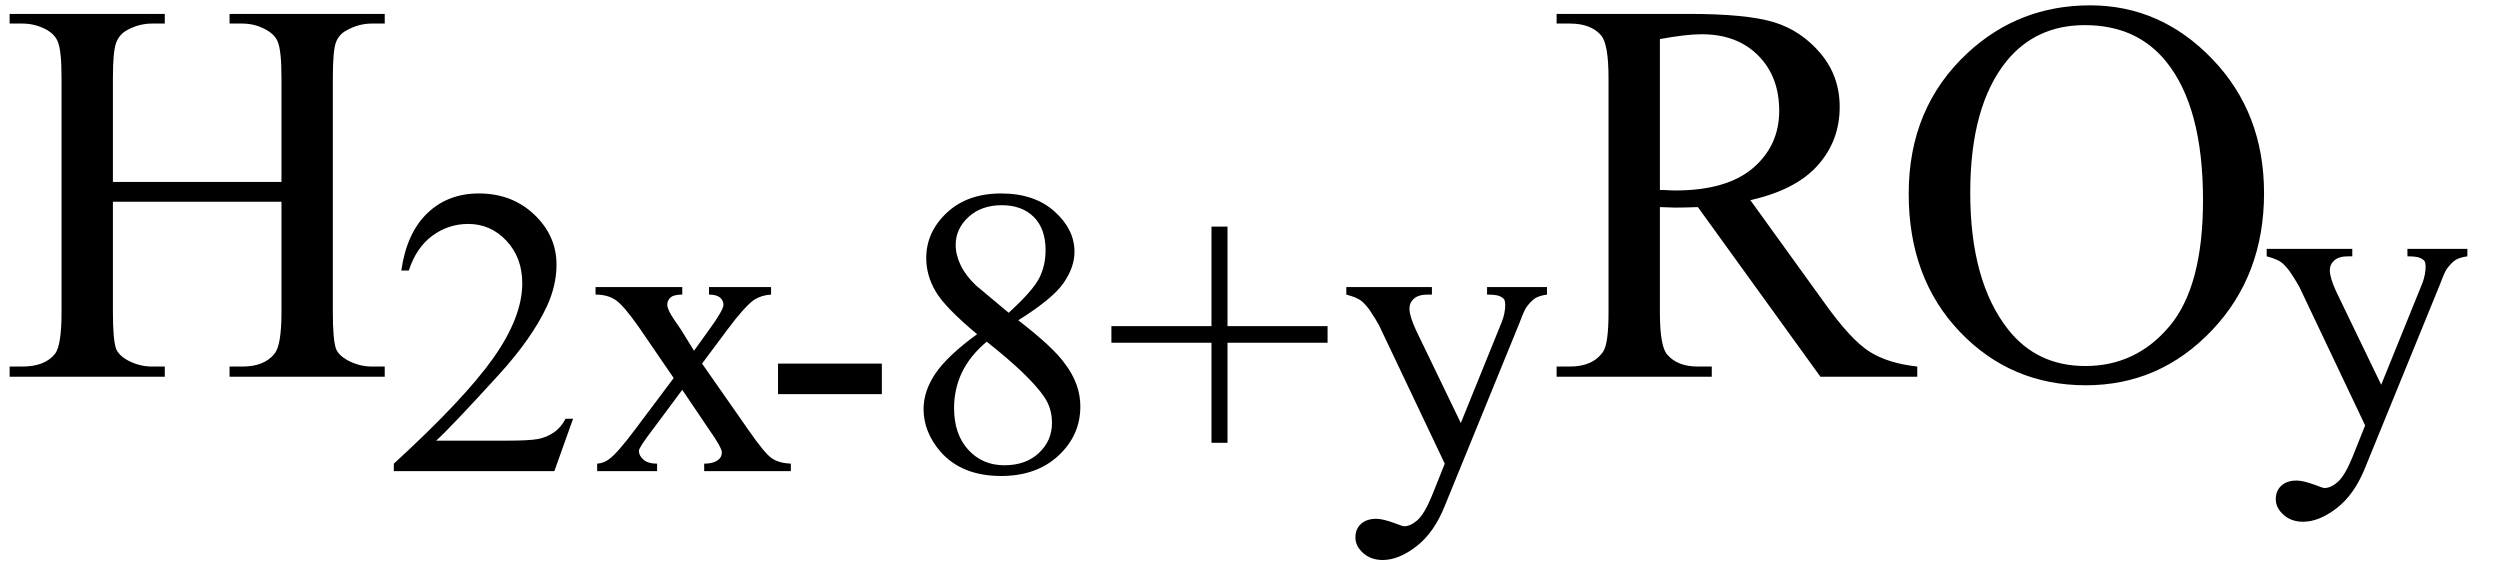
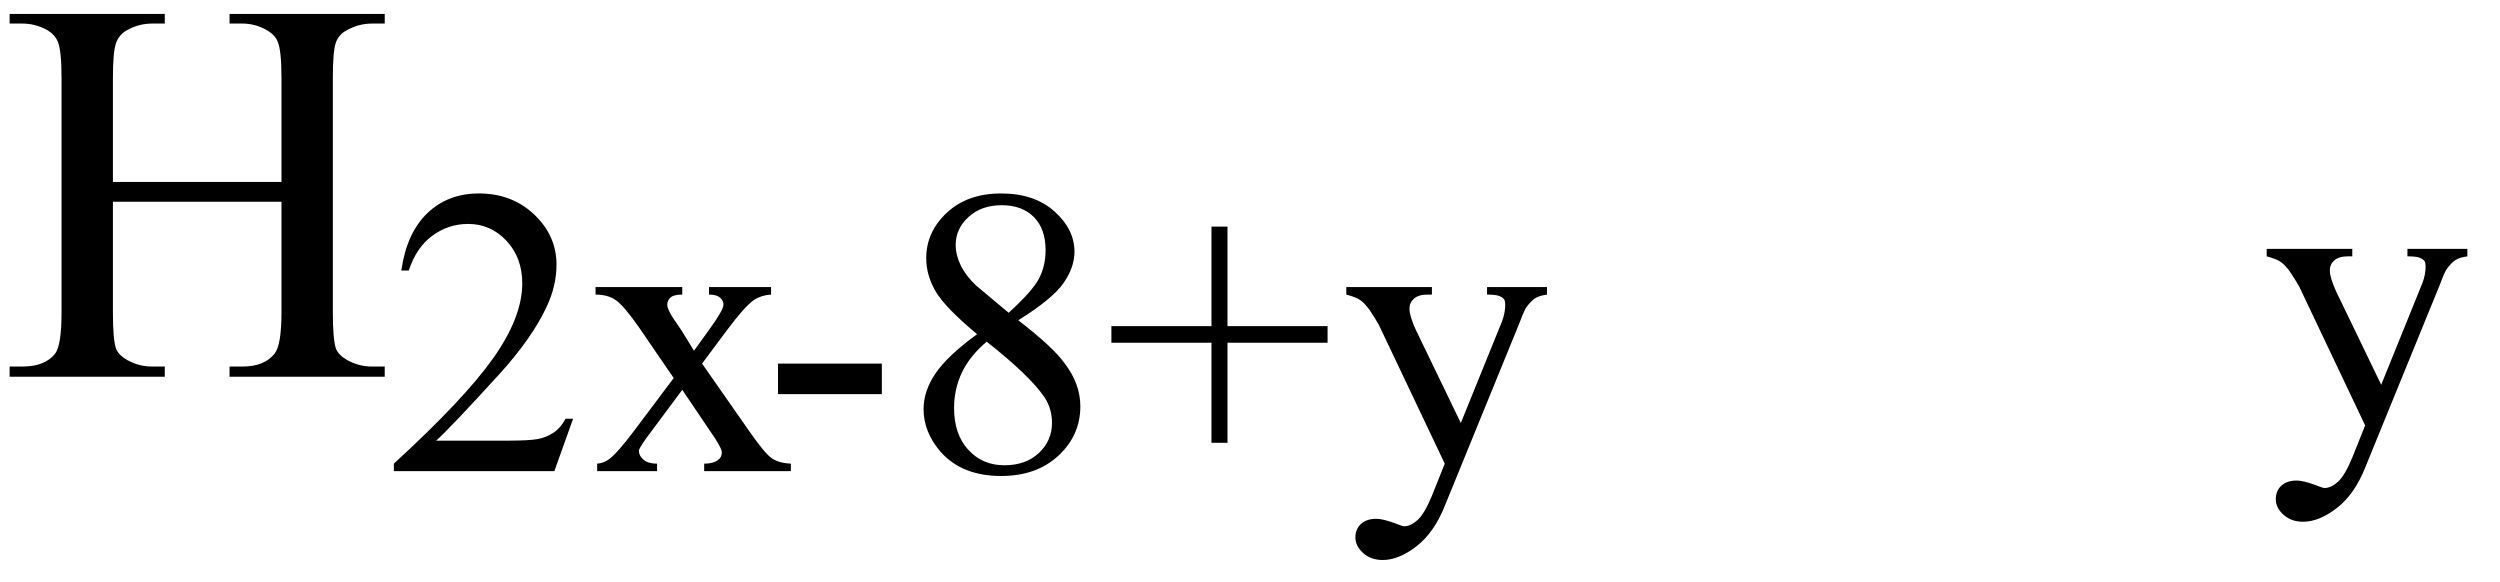
<svg xmlns="http://www.w3.org/2000/svg" stroke-dasharray="none" shape-rendering="auto" font-family="'Dialog'" width="73" text-rendering="auto" fill-opacity="1" contentScriptType="text/ecmascript" color-interpolation="auto" color-rendering="auto" preserveAspectRatio="xMidYMid meet" font-size="12" fill="black" stroke="black" image-rendering="auto" stroke-miterlimit="10" zoomAndPan="magnify" version="1.0" stroke-linecap="square" stroke-linejoin="miter" contentStyleType="text/css" font-style="normal" height="17" stroke-width="1" stroke-dashoffset="0" font-weight="normal" stroke-opacity="1">
  <defs id="genericDefs" />
  <g>
    <g text-rendering="optimizeLegibility" transform="translate(0,11)" color-rendering="optimizeQuality" color-interpolation="linearRGB" image-rendering="optimizeQuality">
      <path d="M3.297 -5.688 L8.219 -5.688 L8.219 -8.719 Q8.219 -9.531 8.109 -9.781 Q8.031 -9.984 7.781 -10.125 Q7.453 -10.312 7.078 -10.312 L6.703 -10.312 L6.703 -10.594 L11.234 -10.594 L11.234 -10.312 L10.859 -10.312 Q10.484 -10.312 10.141 -10.125 Q9.891 -10 9.805 -9.75 Q9.719 -9.5 9.719 -8.719 L9.719 -1.875 Q9.719 -1.078 9.812 -0.812 Q9.891 -0.625 10.141 -0.484 Q10.484 -0.297 10.859 -0.297 L11.234 -0.297 L11.234 0 L6.703 0 L6.703 -0.297 L7.078 -0.297 Q7.719 -0.297 8.016 -0.672 Q8.219 -0.922 8.219 -1.875 L8.219 -5.109 L3.297 -5.109 L3.297 -1.875 Q3.297 -1.078 3.391 -0.812 Q3.469 -0.625 3.719 -0.484 Q4.062 -0.297 4.438 -0.297 L4.812 -0.297 L4.812 0 L0.281 0 L0.281 -0.297 L0.656 -0.297 Q1.312 -0.297 1.609 -0.672 Q1.797 -0.922 1.797 -1.875 L1.797 -8.719 Q1.797 -9.531 1.688 -9.781 Q1.609 -9.984 1.375 -10.125 Q1.031 -10.312 0.656 -10.312 L0.281 -10.312 L0.281 -10.594 L4.812 -10.594 L4.812 -10.312 L4.438 -10.312 Q4.062 -10.312 3.719 -10.125 Q3.484 -10 3.391 -9.75 Q3.297 -9.5 3.297 -8.719 L3.297 -5.688 Z" stroke="none" />
    </g>
    <g text-rendering="optimizeLegibility" transform="translate(11.234,13.758)" color-rendering="optimizeQuality" color-interpolation="linearRGB" image-rendering="optimizeQuality">
      <path d="M5.5 -1.531 L4.953 0 L0.266 0 L0.266 -0.219 Q2.328 -2.109 3.172 -3.305 Q4.016 -4.5 4.016 -5.484 Q4.016 -6.234 3.555 -6.727 Q3.094 -7.219 2.438 -7.219 Q1.859 -7.219 1.391 -6.875 Q0.922 -6.531 0.703 -5.859 L0.484 -5.859 Q0.641 -6.953 1.242 -7.531 Q1.844 -8.109 2.75 -8.109 Q3.719 -8.109 4.367 -7.492 Q5.016 -6.875 5.016 -6.031 Q5.016 -5.422 4.734 -4.812 Q4.297 -3.875 3.328 -2.812 Q1.875 -1.219 1.5 -0.891 L3.578 -0.891 Q4.219 -0.891 4.469 -0.938 Q4.719 -0.984 4.93 -1.125 Q5.141 -1.266 5.281 -1.531 L5.5 -1.531 ZM6.156 -5.375 L8.688 -5.375 L8.688 -5.156 Q8.438 -5.156 8.344 -5.07 Q8.25 -4.984 8.25 -4.859 Q8.25 -4.719 8.453 -4.422 Q8.516 -4.328 8.656 -4.125 L9.031 -3.516 L9.469 -4.125 Q9.891 -4.703 9.891 -4.859 Q9.891 -4.984 9.789 -5.07 Q9.688 -5.156 9.469 -5.156 L9.469 -5.375 L11.281 -5.375 L11.281 -5.156 Q11 -5.141 10.781 -5 Q10.5 -4.797 10 -4.125 L9.266 -3.141 L10.609 -1.219 Q11.094 -0.516 11.305 -0.375 Q11.516 -0.234 11.859 -0.219 L11.859 0 L9.328 0 L9.328 -0.219 Q9.594 -0.219 9.734 -0.328 Q9.844 -0.406 9.844 -0.547 Q9.844 -0.688 9.469 -1.219 L8.688 -2.375 L7.828 -1.219 Q7.422 -0.688 7.422 -0.594 Q7.422 -0.453 7.555 -0.336 Q7.688 -0.219 7.953 -0.219 L7.953 0 L6.203 0 L6.203 -0.219 Q6.406 -0.234 6.562 -0.359 Q6.797 -0.531 7.312 -1.219 L8.438 -2.719 L7.422 -4.203 Q6.984 -4.828 6.75 -4.992 Q6.516 -5.156 6.156 -5.156 L6.156 -5.375 ZM11.484 -3.141 L14.516 -3.141 L14.516 -2.25 L11.484 -2.25 L11.484 -3.141 ZM17.297 -4 Q16.359 -4.781 16.086 -5.25 Q15.812 -5.719 15.812 -6.219 Q15.812 -6.984 16.414 -7.547 Q17.016 -8.109 18 -8.109 Q18.969 -8.109 19.555 -7.586 Q20.141 -7.062 20.141 -6.406 Q20.141 -5.953 19.82 -5.492 Q19.5 -5.031 18.5 -4.406 Q19.531 -3.609 19.859 -3.141 Q20.312 -2.547 20.312 -1.891 Q20.312 -1.047 19.672 -0.453 Q19.031 0.141 18 0.141 Q16.859 0.141 16.234 -0.562 Q15.734 -1.141 15.734 -1.812 Q15.734 -2.344 16.086 -2.859 Q16.438 -3.375 17.297 -4 ZM18.219 -4.625 Q18.922 -5.266 19.109 -5.633 Q19.297 -6 19.297 -6.453 Q19.297 -7.078 18.953 -7.422 Q18.609 -7.766 18.016 -7.766 Q17.422 -7.766 17.047 -7.422 Q16.672 -7.078 16.672 -6.609 Q16.672 -6.312 16.82 -6.008 Q16.969 -5.703 17.266 -5.422 L18.219 -4.625 ZM17.578 -3.781 Q17.094 -3.375 16.859 -2.891 Q16.625 -2.406 16.625 -1.844 Q16.625 -1.078 17.039 -0.625 Q17.453 -0.172 18.094 -0.172 Q18.719 -0.172 19.102 -0.531 Q19.484 -0.891 19.484 -1.406 Q19.484 -1.828 19.266 -2.156 Q18.844 -2.781 17.578 -3.781 ZM24.141 -0.828 L24.141 -3.75 L21.219 -3.75 L21.219 -4.234 L24.141 -4.234 L24.141 -7.141 L24.609 -7.141 L24.609 -4.234 L27.531 -4.234 L27.531 -3.75 L24.609 -3.75 L24.609 -0.828 L24.141 -0.828 ZM28.078 -5.375 L30.578 -5.375 L30.578 -5.156 L30.453 -5.156 Q30.188 -5.156 30.055 -5.039 Q29.922 -4.922 29.922 -4.75 Q29.922 -4.531 30.109 -4.125 L31.422 -1.406 L32.625 -4.375 Q32.719 -4.625 32.719 -4.859 Q32.719 -4.953 32.688 -5.016 Q32.641 -5.078 32.539 -5.117 Q32.438 -5.156 32.188 -5.156 L32.188 -5.375 L33.938 -5.375 L33.938 -5.156 Q33.719 -5.125 33.602 -5.055 Q33.484 -4.984 33.344 -4.797 Q33.281 -4.719 33.141 -4.344 L30.953 1.016 Q30.641 1.797 30.125 2.195 Q29.609 2.594 29.141 2.594 Q28.797 2.594 28.57 2.391 Q28.344 2.188 28.344 1.938 Q28.344 1.688 28.508 1.539 Q28.672 1.391 28.953 1.391 Q29.141 1.391 29.484 1.516 Q29.719 1.609 29.766 1.609 Q29.953 1.609 30.156 1.43 Q30.359 1.25 30.578 0.719 L30.953 -0.219 L29.031 -4.266 Q28.938 -4.438 28.75 -4.719 Q28.594 -4.922 28.5 -4.984 Q28.375 -5.078 28.078 -5.156 L28.078 -5.375 Z" stroke="none" />
    </g>
    <g text-rendering="optimizeLegibility" transform="translate(45.172,11)" color-rendering="optimizeQuality" color-interpolation="linearRGB" image-rendering="optimizeQuality">
-       <path d="M10.812 0 L7.984 0 L4.406 -4.953 Q4 -4.938 3.75 -4.938 Q3.656 -4.938 3.539 -4.945 Q3.422 -4.953 3.297 -4.953 L3.297 -1.875 Q3.297 -0.875 3.516 -0.641 Q3.812 -0.297 4.406 -0.297 L4.812 -0.297 L4.812 0 L0.281 0 L0.281 -0.297 L0.672 -0.297 Q1.344 -0.297 1.641 -0.734 Q1.797 -0.969 1.797 -1.875 L1.797 -8.719 Q1.797 -9.719 1.578 -9.969 Q1.281 -10.312 0.672 -10.312 L0.281 -10.312 L0.281 -10.594 L4.141 -10.594 Q5.828 -10.594 6.625 -10.352 Q7.422 -10.109 7.984 -9.445 Q8.547 -8.781 8.547 -7.875 Q8.547 -6.891 7.906 -6.172 Q7.266 -5.453 5.938 -5.156 L8.125 -2.125 Q8.875 -1.078 9.414 -0.734 Q9.953 -0.391 10.812 -0.297 L10.812 0 ZM3.297 -5.453 Q3.438 -5.453 3.547 -5.445 Q3.656 -5.438 3.734 -5.438 Q5.25 -5.438 6.016 -6.094 Q6.781 -6.75 6.781 -7.766 Q6.781 -8.766 6.164 -9.383 Q5.547 -10 4.516 -10 Q4.062 -10 3.297 -9.859 L3.297 -5.453 ZM15.859 -10.844 Q17.922 -10.844 19.43 -9.273 Q20.938 -7.703 20.938 -5.359 Q20.938 -2.953 19.414 -1.352 Q17.891 0.25 15.734 0.25 Q13.547 0.25 12.055 -1.312 Q10.562 -2.875 10.562 -5.344 Q10.562 -7.859 12.281 -9.453 Q13.781 -10.844 15.859 -10.844 ZM15.703 -10.266 Q14.281 -10.266 13.422 -9.219 Q12.359 -7.906 12.359 -5.375 Q12.359 -2.781 13.469 -1.375 Q14.312 -0.312 15.719 -0.312 Q17.203 -0.312 18.18 -1.477 Q19.156 -2.641 19.156 -5.156 Q19.156 -7.875 18.078 -9.203 Q17.219 -10.266 15.703 -10.266 Z" stroke="none" />
-     </g>
+       </g>
    <g text-rendering="optimizeLegibility" transform="translate(66.109,12.641)" color-rendering="optimizeQuality" color-interpolation="linearRGB" image-rendering="optimizeQuality">
      <path d="M0.078 -5.375 L2.578 -5.375 L2.578 -5.156 L2.453 -5.156 Q2.188 -5.156 2.055 -5.039 Q1.922 -4.922 1.922 -4.75 Q1.922 -4.531 2.109 -4.125 L3.422 -1.406 L4.625 -4.375 Q4.719 -4.625 4.719 -4.859 Q4.719 -4.953 4.688 -5.016 Q4.641 -5.078 4.539 -5.117 Q4.438 -5.156 4.188 -5.156 L4.188 -5.375 L5.938 -5.375 L5.938 -5.156 Q5.719 -5.125 5.602 -5.055 Q5.484 -4.984 5.344 -4.797 Q5.281 -4.719 5.141 -4.344 L2.953 1.016 Q2.641 1.797 2.125 2.195 Q1.609 2.594 1.141 2.594 Q0.797 2.594 0.57 2.391 Q0.344 2.188 0.344 1.938 Q0.344 1.688 0.508 1.539 Q0.672 1.391 0.953 1.391 Q1.141 1.391 1.484 1.516 Q1.719 1.609 1.766 1.609 Q1.953 1.609 2.156 1.43 Q2.359 1.25 2.578 0.719 L2.953 -0.219 L1.031 -4.266 Q0.938 -4.438 0.75 -4.719 Q0.594 -4.922 0.5 -4.984 Q0.375 -5.078 0.078 -5.156 L0.078 -5.375 Z" stroke="none" />
    </g>
  </g>
</svg>